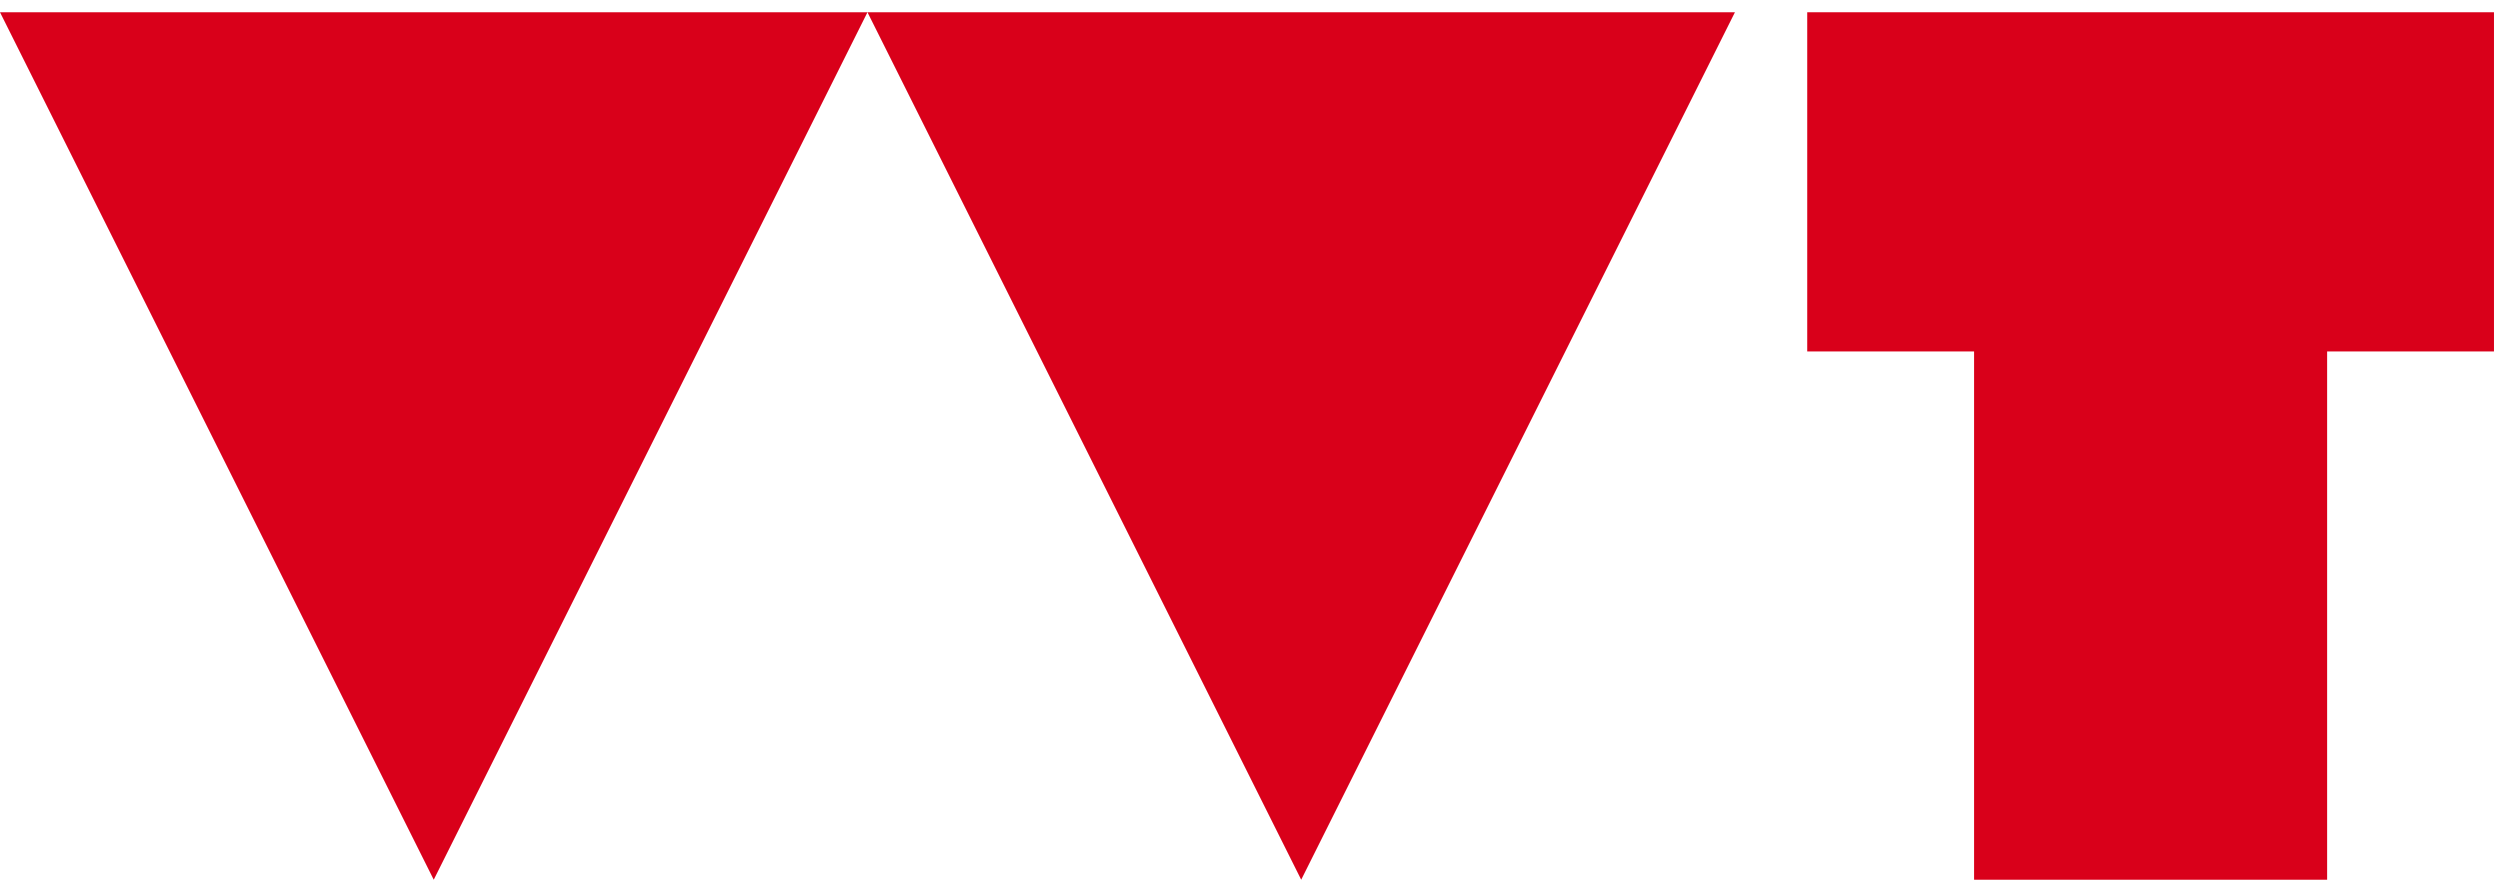
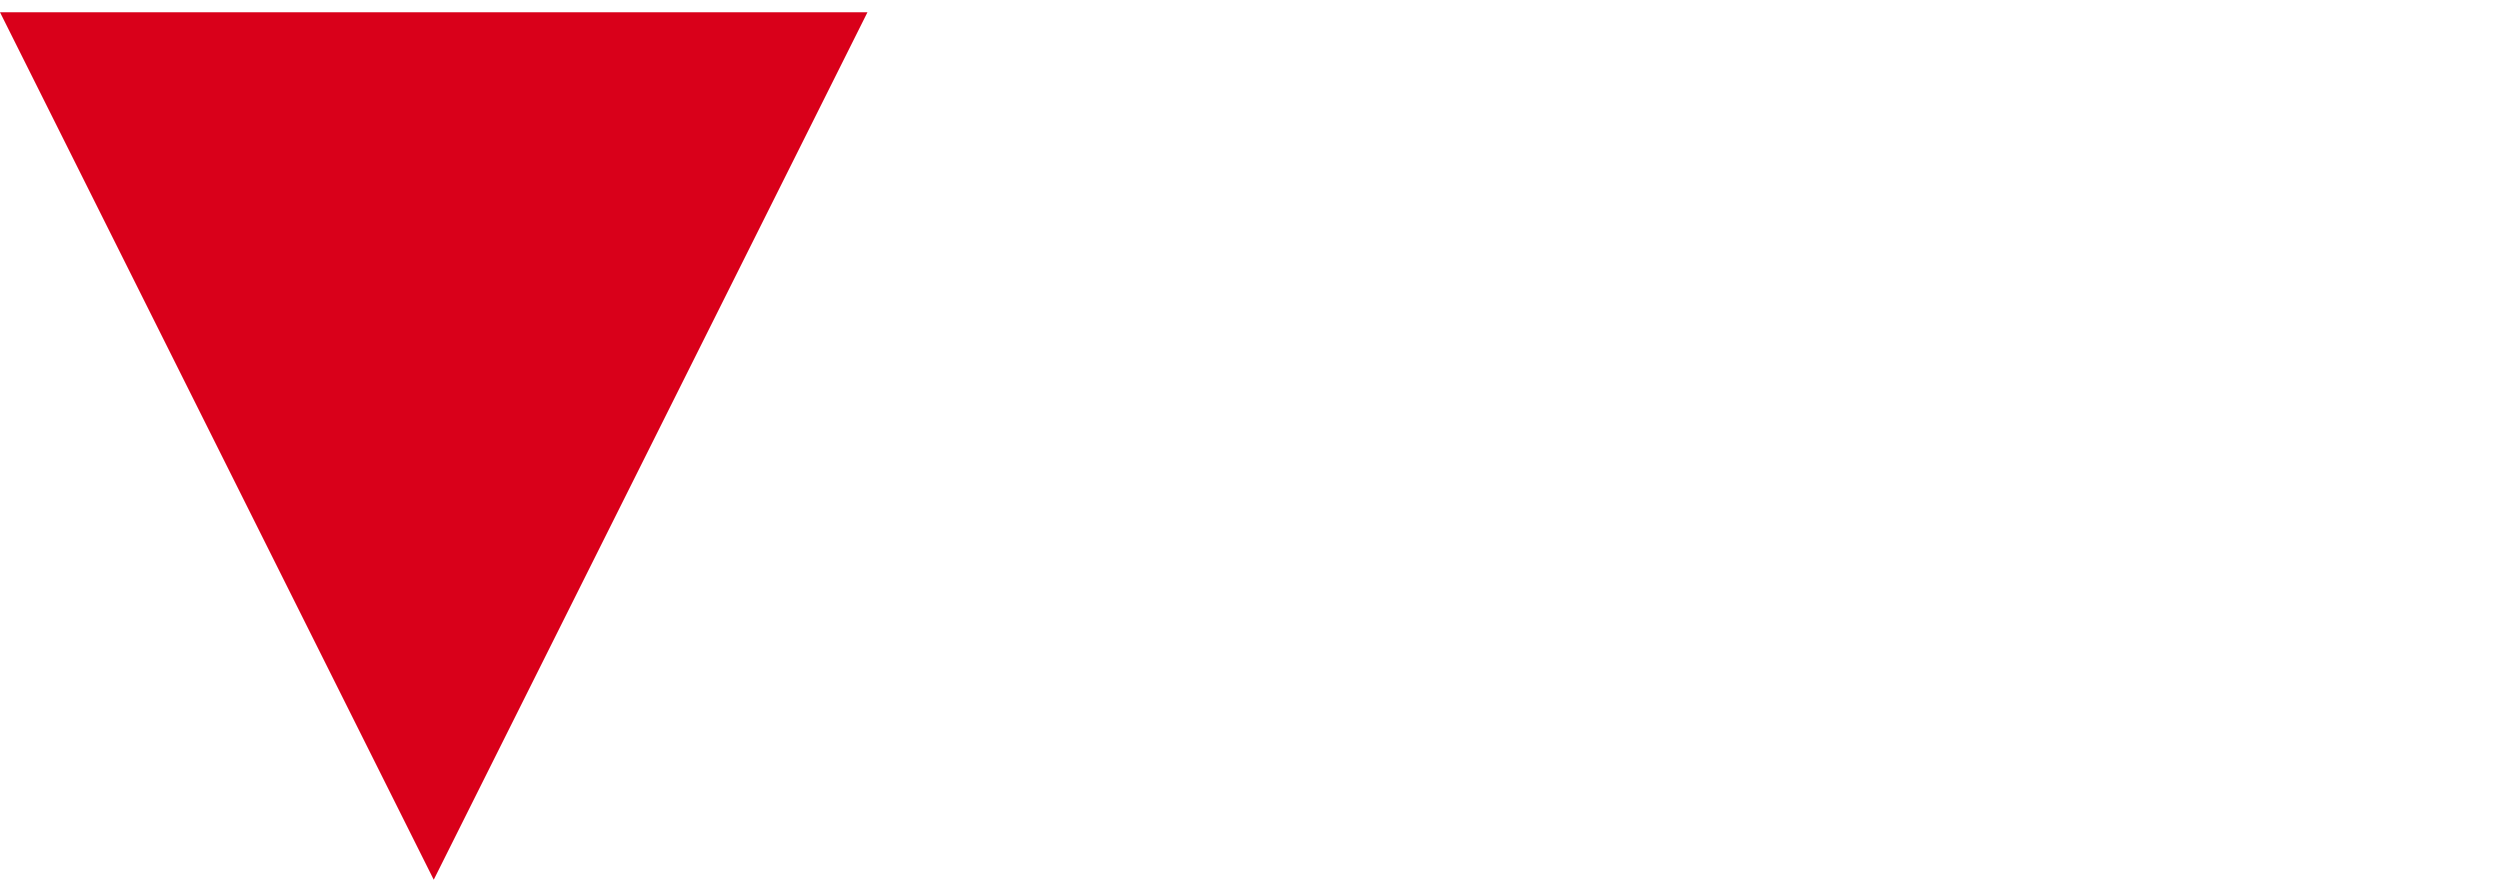
<svg xmlns="http://www.w3.org/2000/svg" height="59" viewBox="0 0 166 59" width="166">
  <g fill="#d9001a" fill-rule="evenodd" transform="translate(0 .814)">
    <path d="m0 0 28.8 57.6 28.8-57.6z" />
-     <path d="m57.6 0 28.8 57.6 28.8-57.6z" />
-     <path d="m120 0v22.522h11.079v35.078h23.442v-35.078h11.079v-22.522z" />
  </g>
</svg>